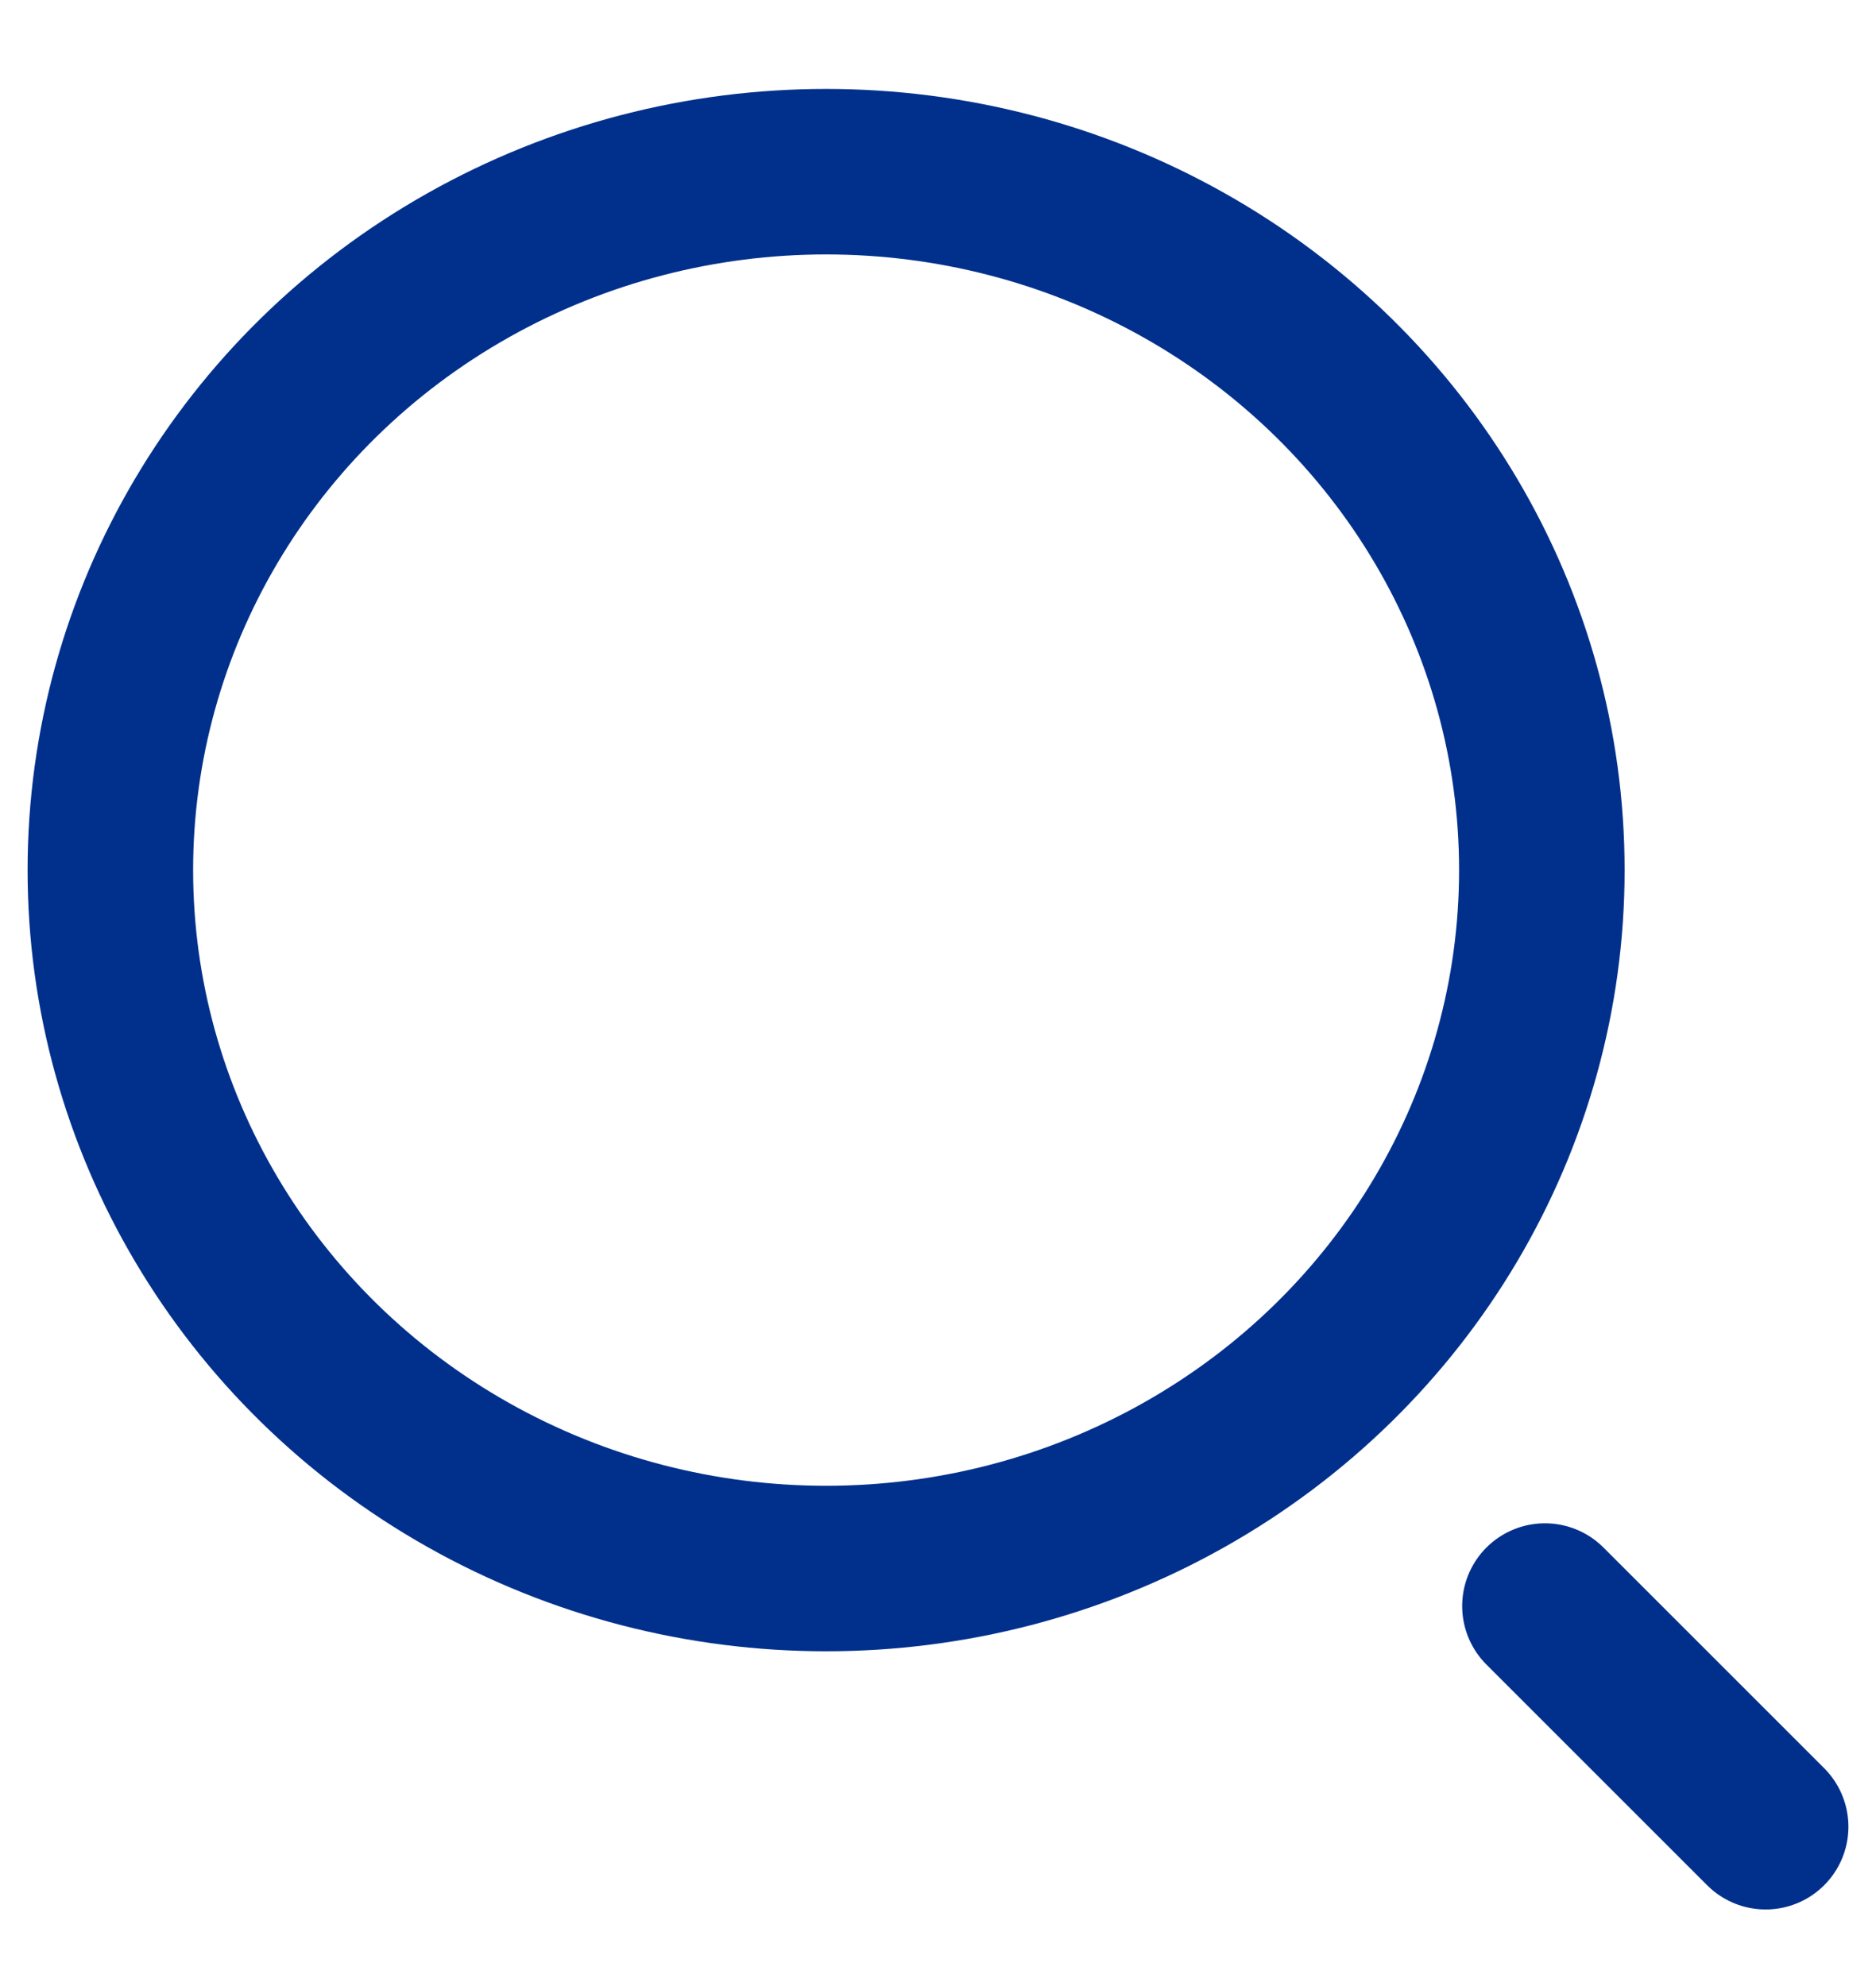
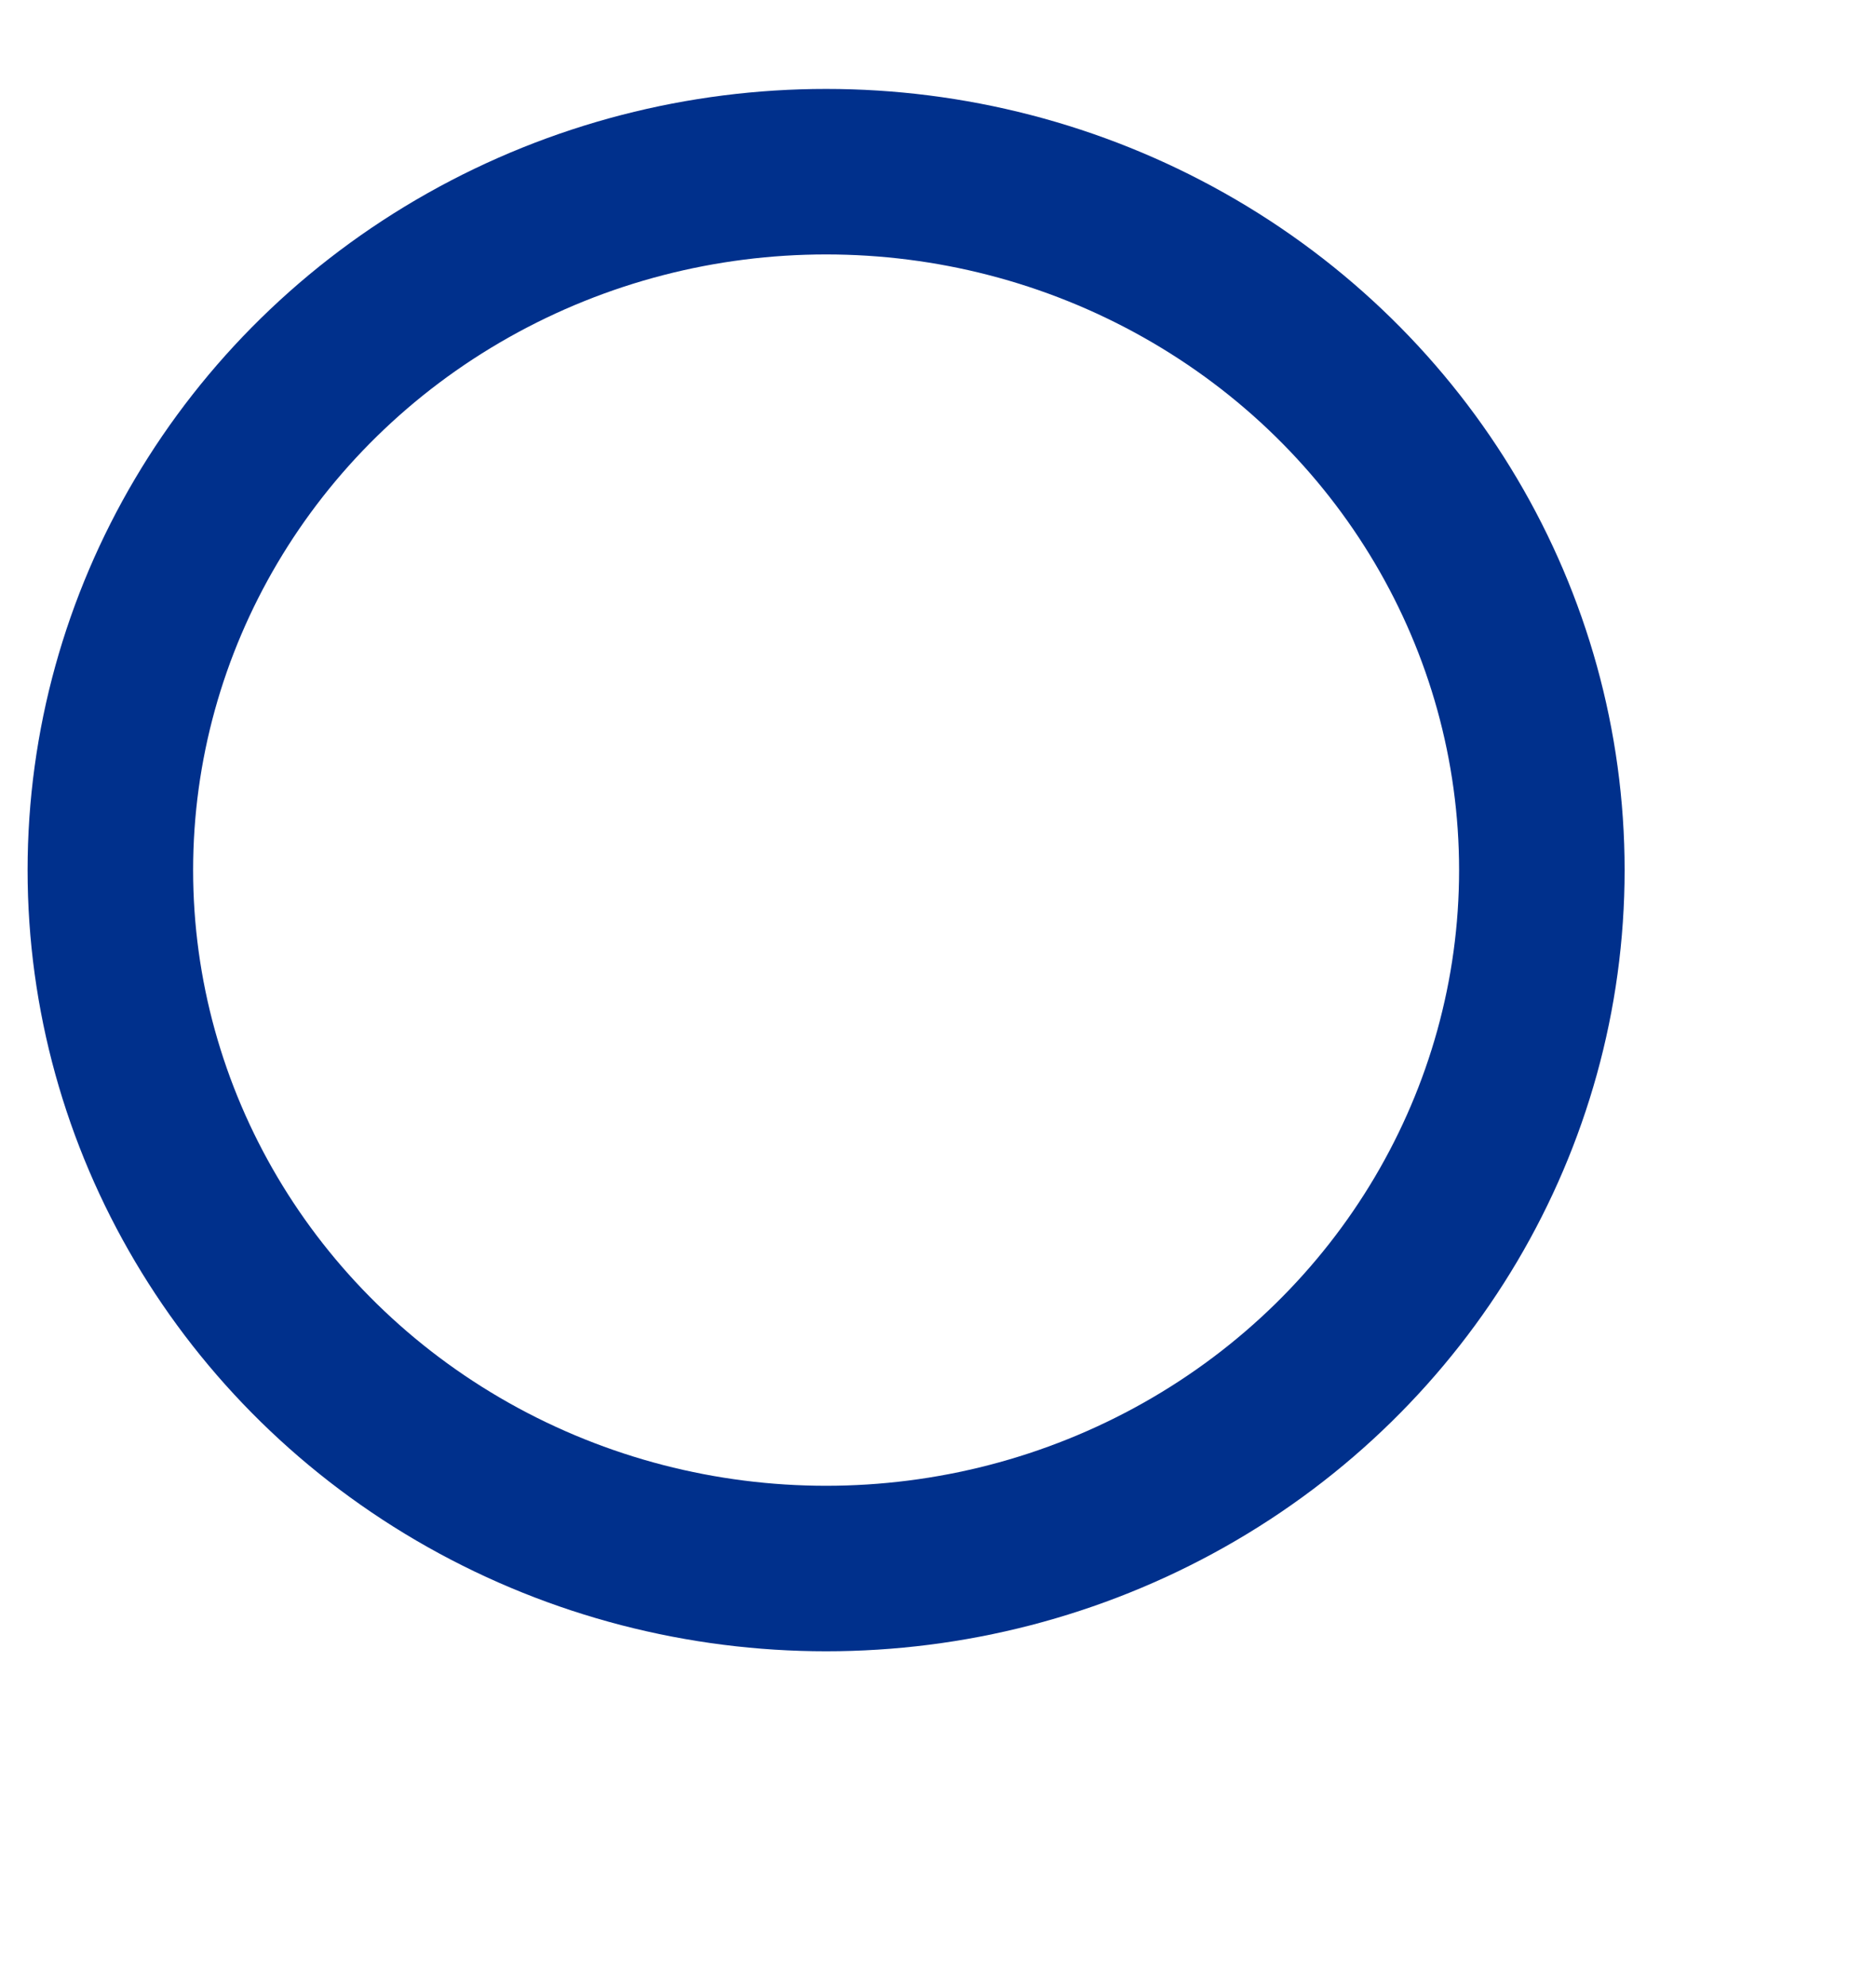
<svg xmlns="http://www.w3.org/2000/svg" width="17" height="18" viewBox="0 0 17 18" fill="none">
  <ellipse cx="7.486" cy="7.886" rx="6.486" ry="6.33" stroke="#00308C" stroke-width="1.5" stroke-linecap="round" stroke-linejoin="round" />
-   <path d="M14 14.556L16 16.556" stroke="#00308C" stroke-width="1.5" stroke-linecap="round" stroke-linejoin="round" />
</svg>